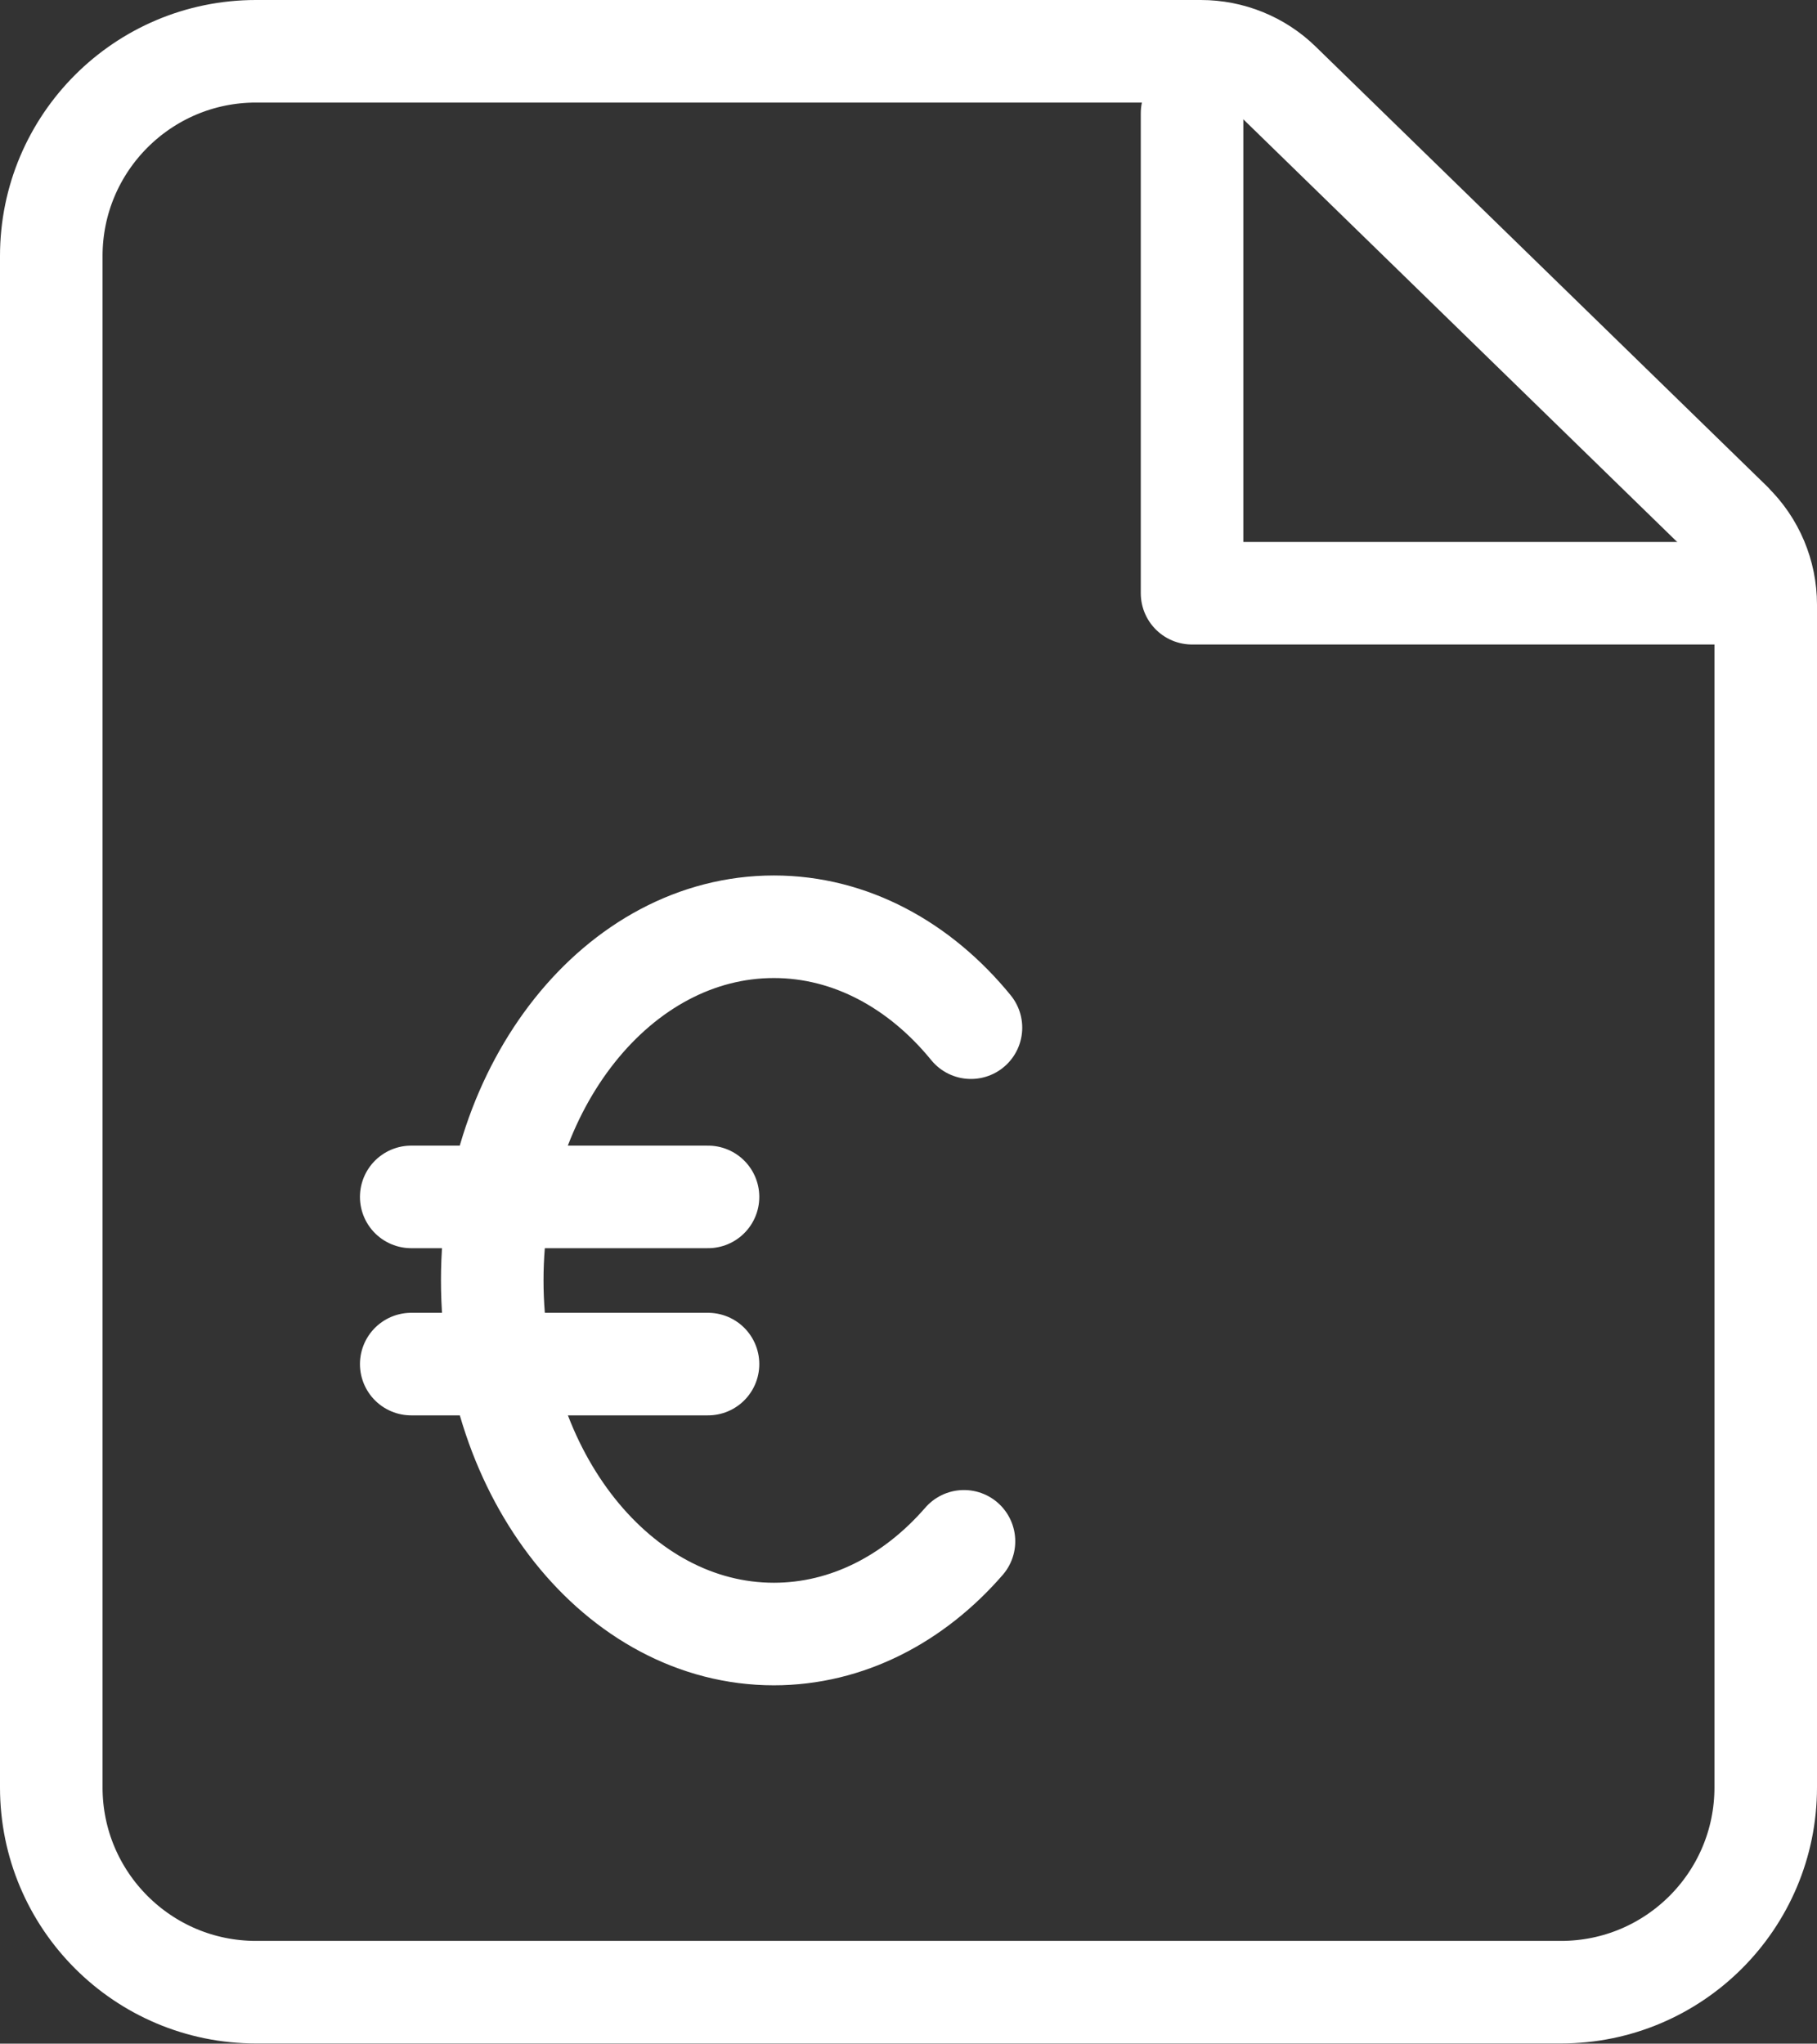
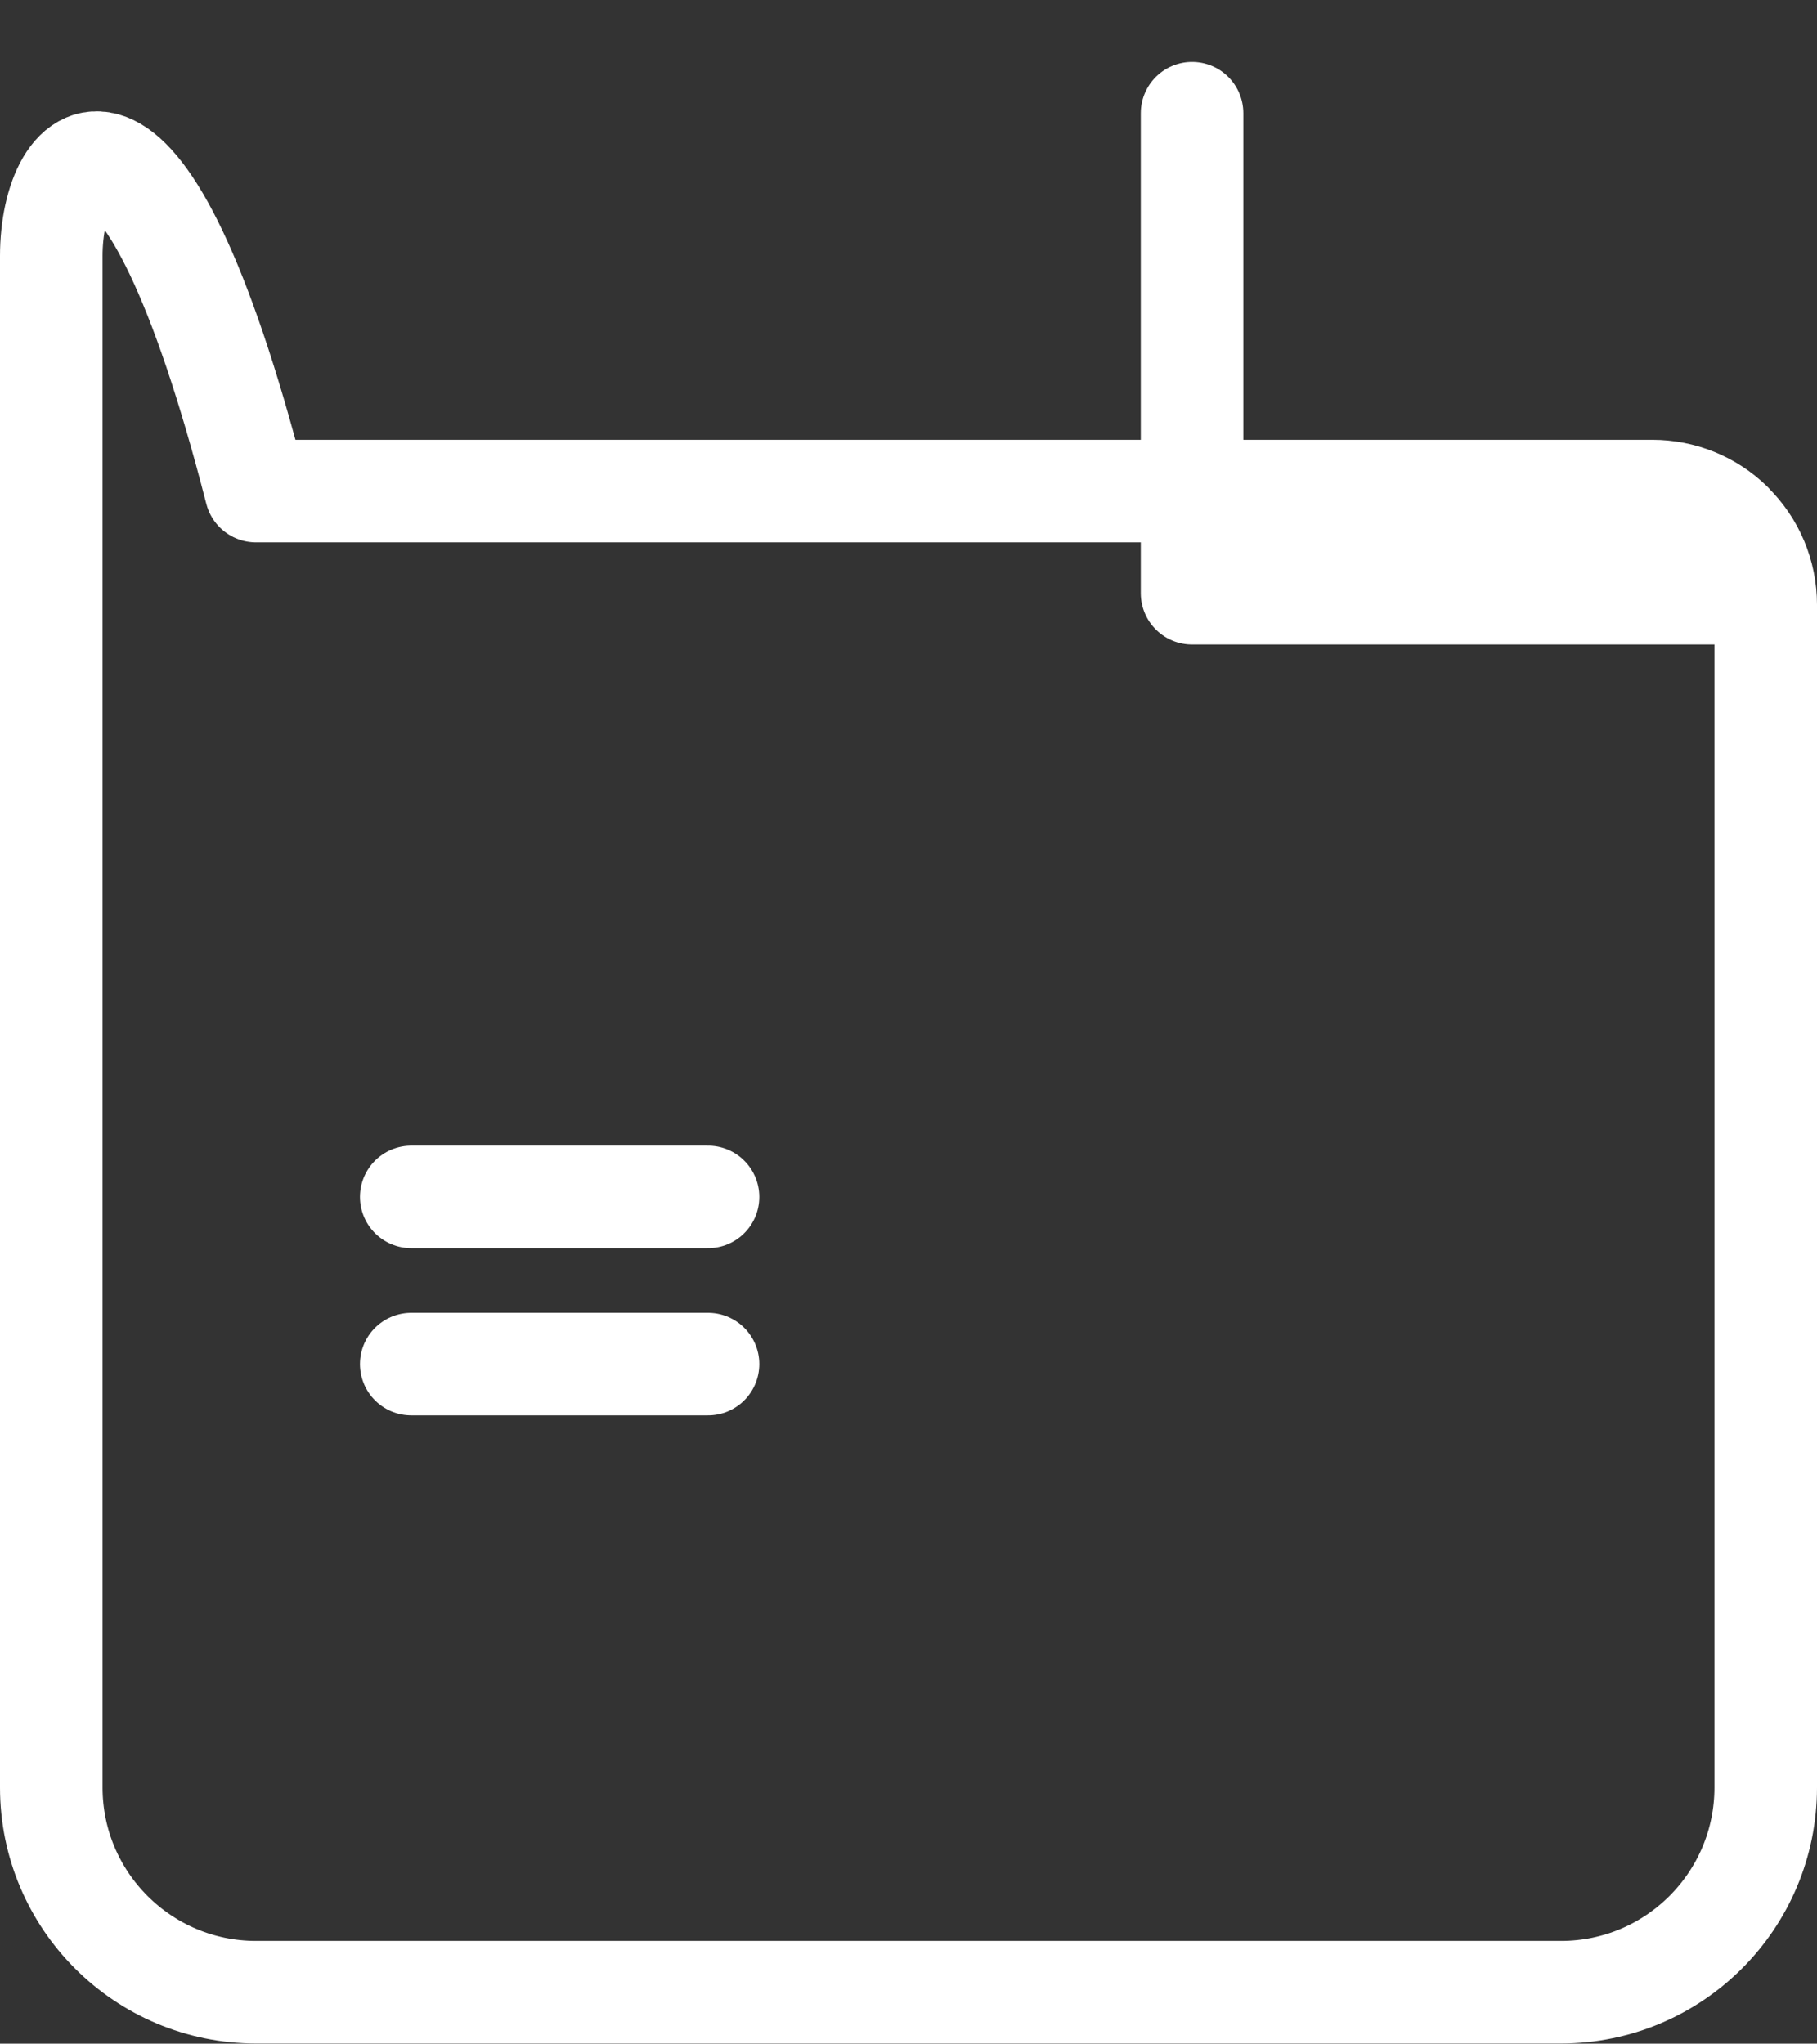
<svg xmlns="http://www.w3.org/2000/svg" id="Ebene_2" data-name="Ebene 2" viewBox="0 0 88.59 99.63">
  <rect x="0" y="0" width="88.59" height="99.63" fill="#333333" stroke="none" />
  <defs>
    <style>
      .cls-1 {
        stroke-miterlimit: 10;
      }

      .cls-1, .cls-2 {
        fill: none;
        stroke: #fff;
        stroke-linecap: round;
        stroke-width: 5px;
      }

      .cls-2 {
        stroke-linejoin: round;
      }
    </style>
  </defs>
  <g id="Gesundheitswesen_und_Versorgung" data-name="Gesundheitswesen und Versorgung">
    <polyline class="cls-2" points="58.12 5.52 58.12 28.92 83.5 28.92" />
    <line class="cls-1" x1="20.05" y1="58.35" x2="34.52" y2="58.35" />
    <g>
-       <path class="cls-1" d="M47,75.14c-2.44,2.81-5.7,4.52-9.27,4.52-7.58,0-13.73-7.72-13.73-17.24s6.15-17.24,13.73-17.24c3.74,0,7.13,1.88,9.61,4.92" />
      <line class="cls-1" x1="20.05" y1="66.5" x2="34.52" y2="66.5" />
    </g>
-     <path class="cls-2" d="M84.42,25.51L62.41,4.07c-1.03-1.01-2.42-1.57-3.86-1.57H12.48C6.97,2.5,2.5,6.97,2.5,12.48v74.66c0,5.51,4.47,9.98,9.98,9.98h63.63c5.51,0,9.98-4.47,9.98-9.98V29.48c0-1.49-.6-2.92-1.67-3.96Z" />
+     <path class="cls-2" d="M84.42,25.51c-1.03-1.01-2.42-1.57-3.86-1.57H12.48C6.97,2.5,2.5,6.97,2.5,12.48v74.66c0,5.51,4.47,9.98,9.98,9.98h63.63c5.51,0,9.98-4.47,9.98-9.98V29.48c0-1.49-.6-2.92-1.67-3.96Z" />
  </g>
</svg>